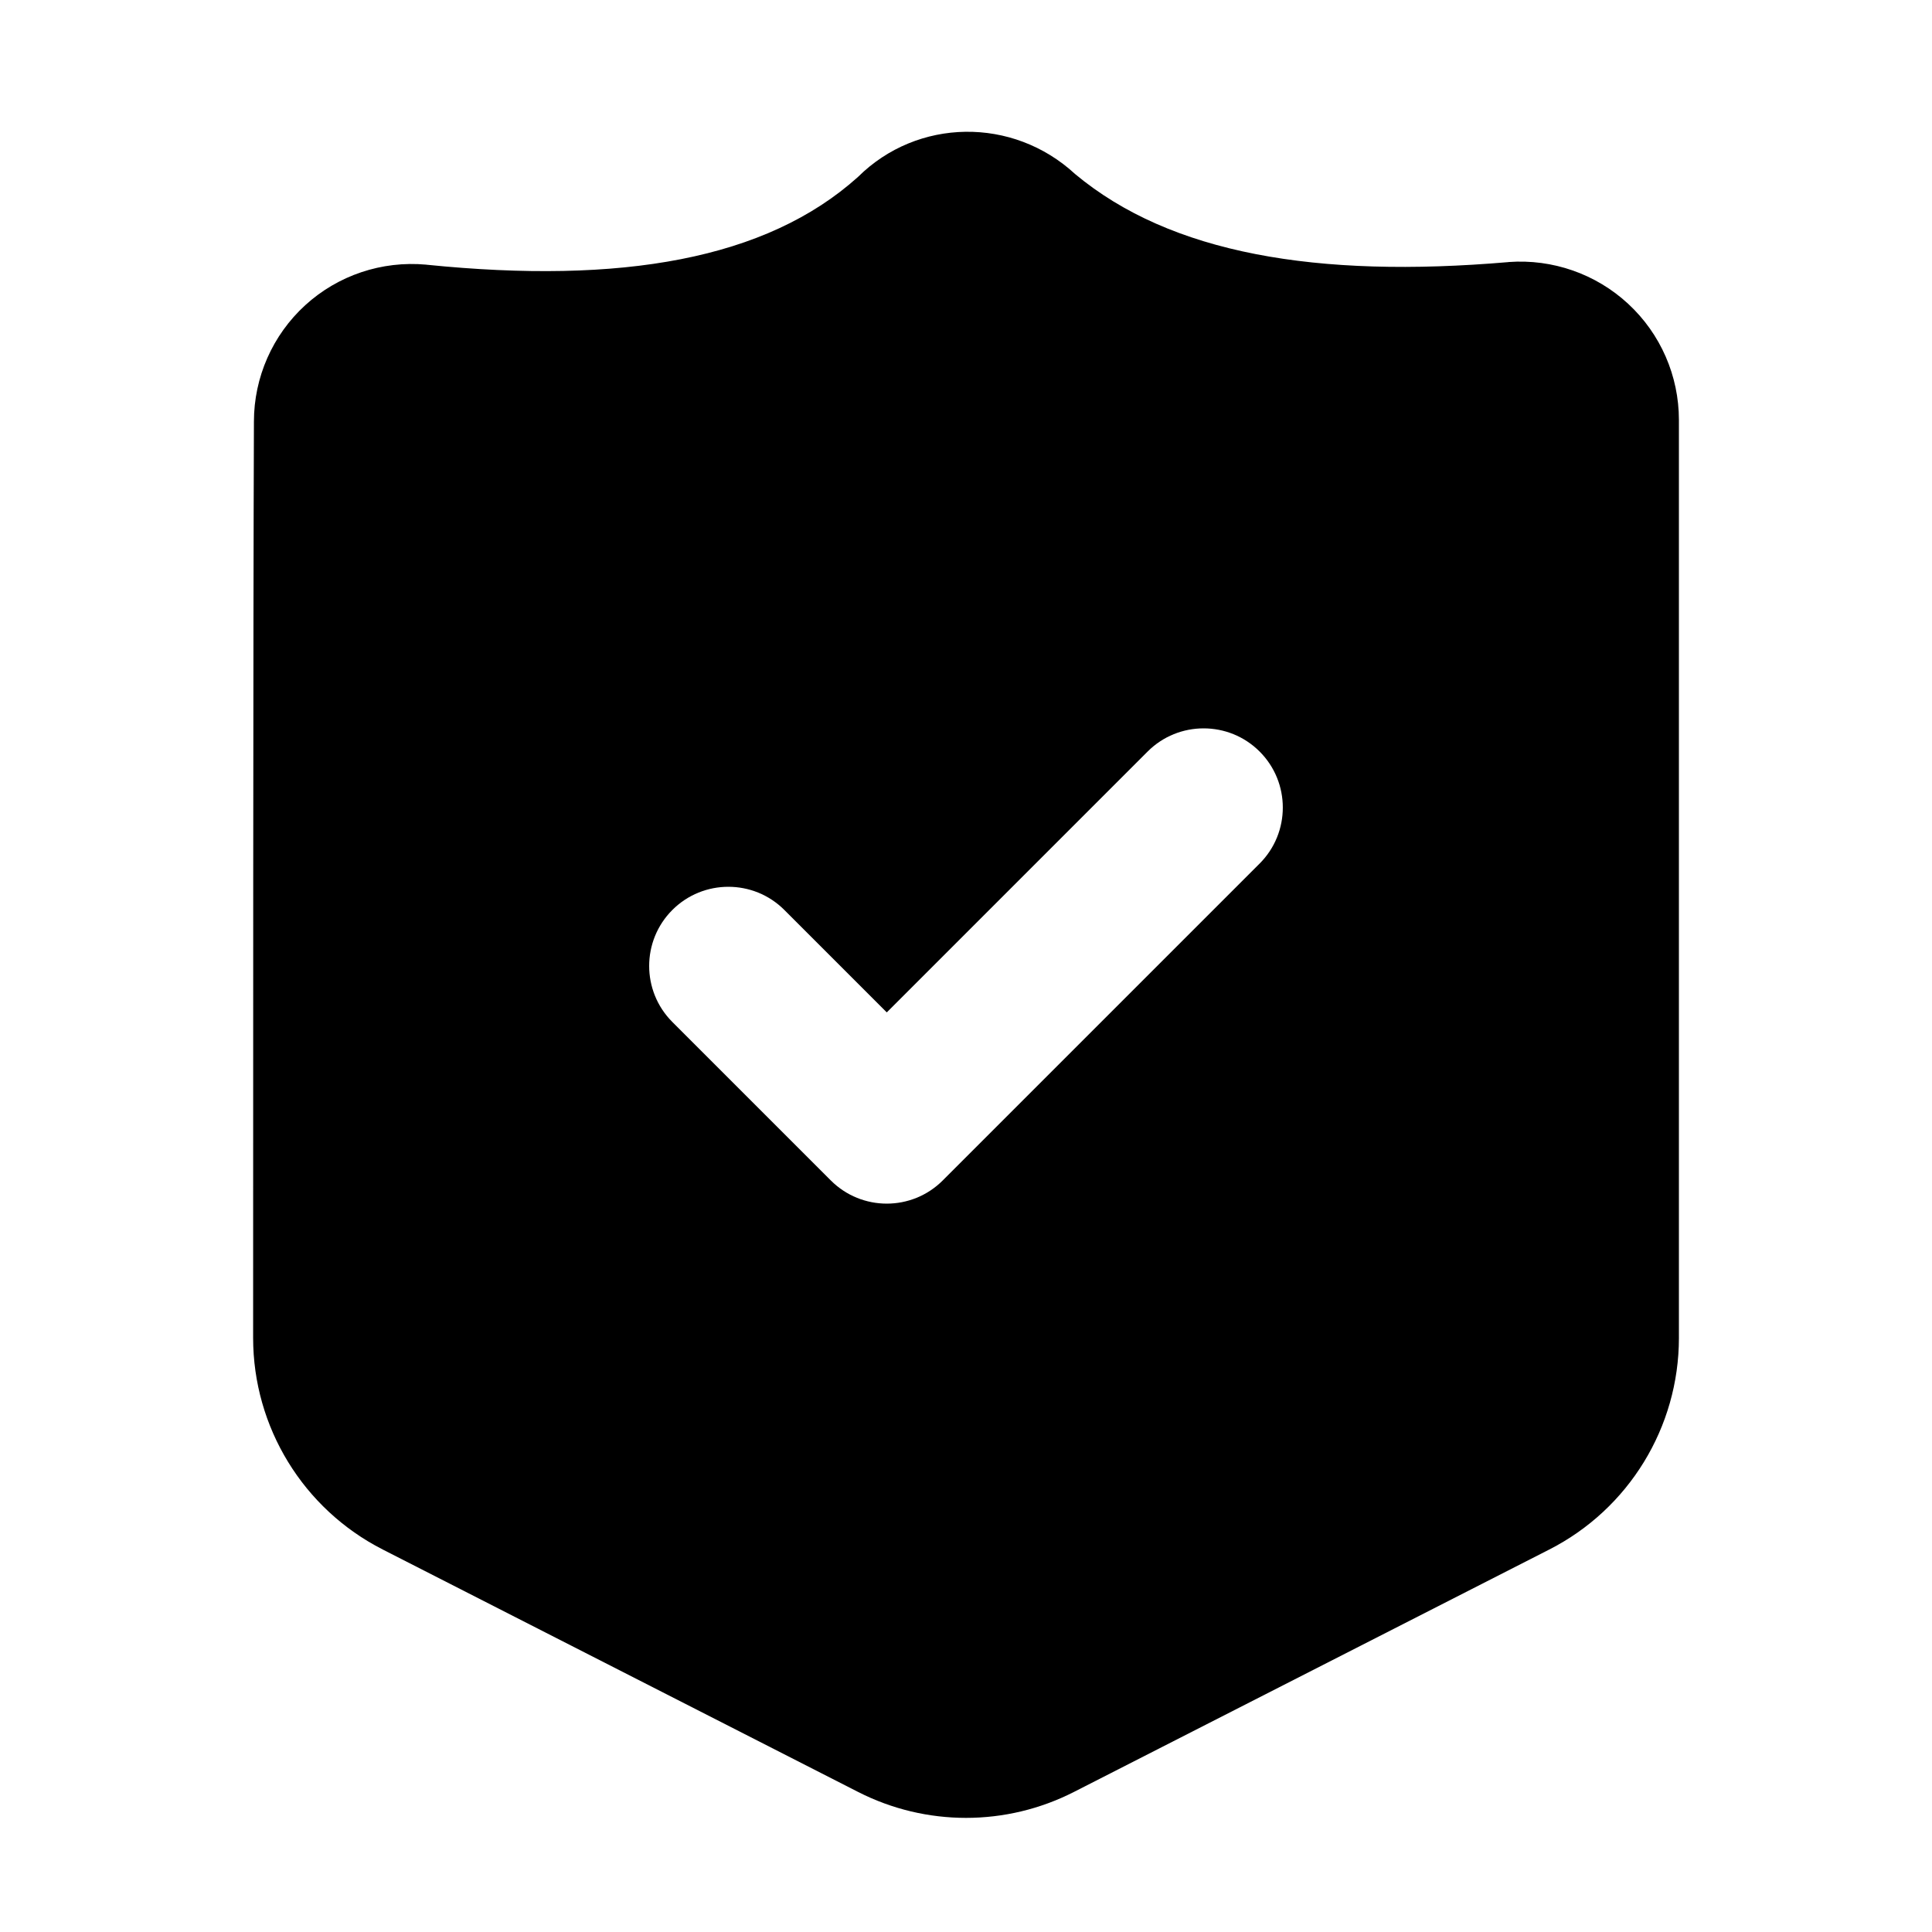
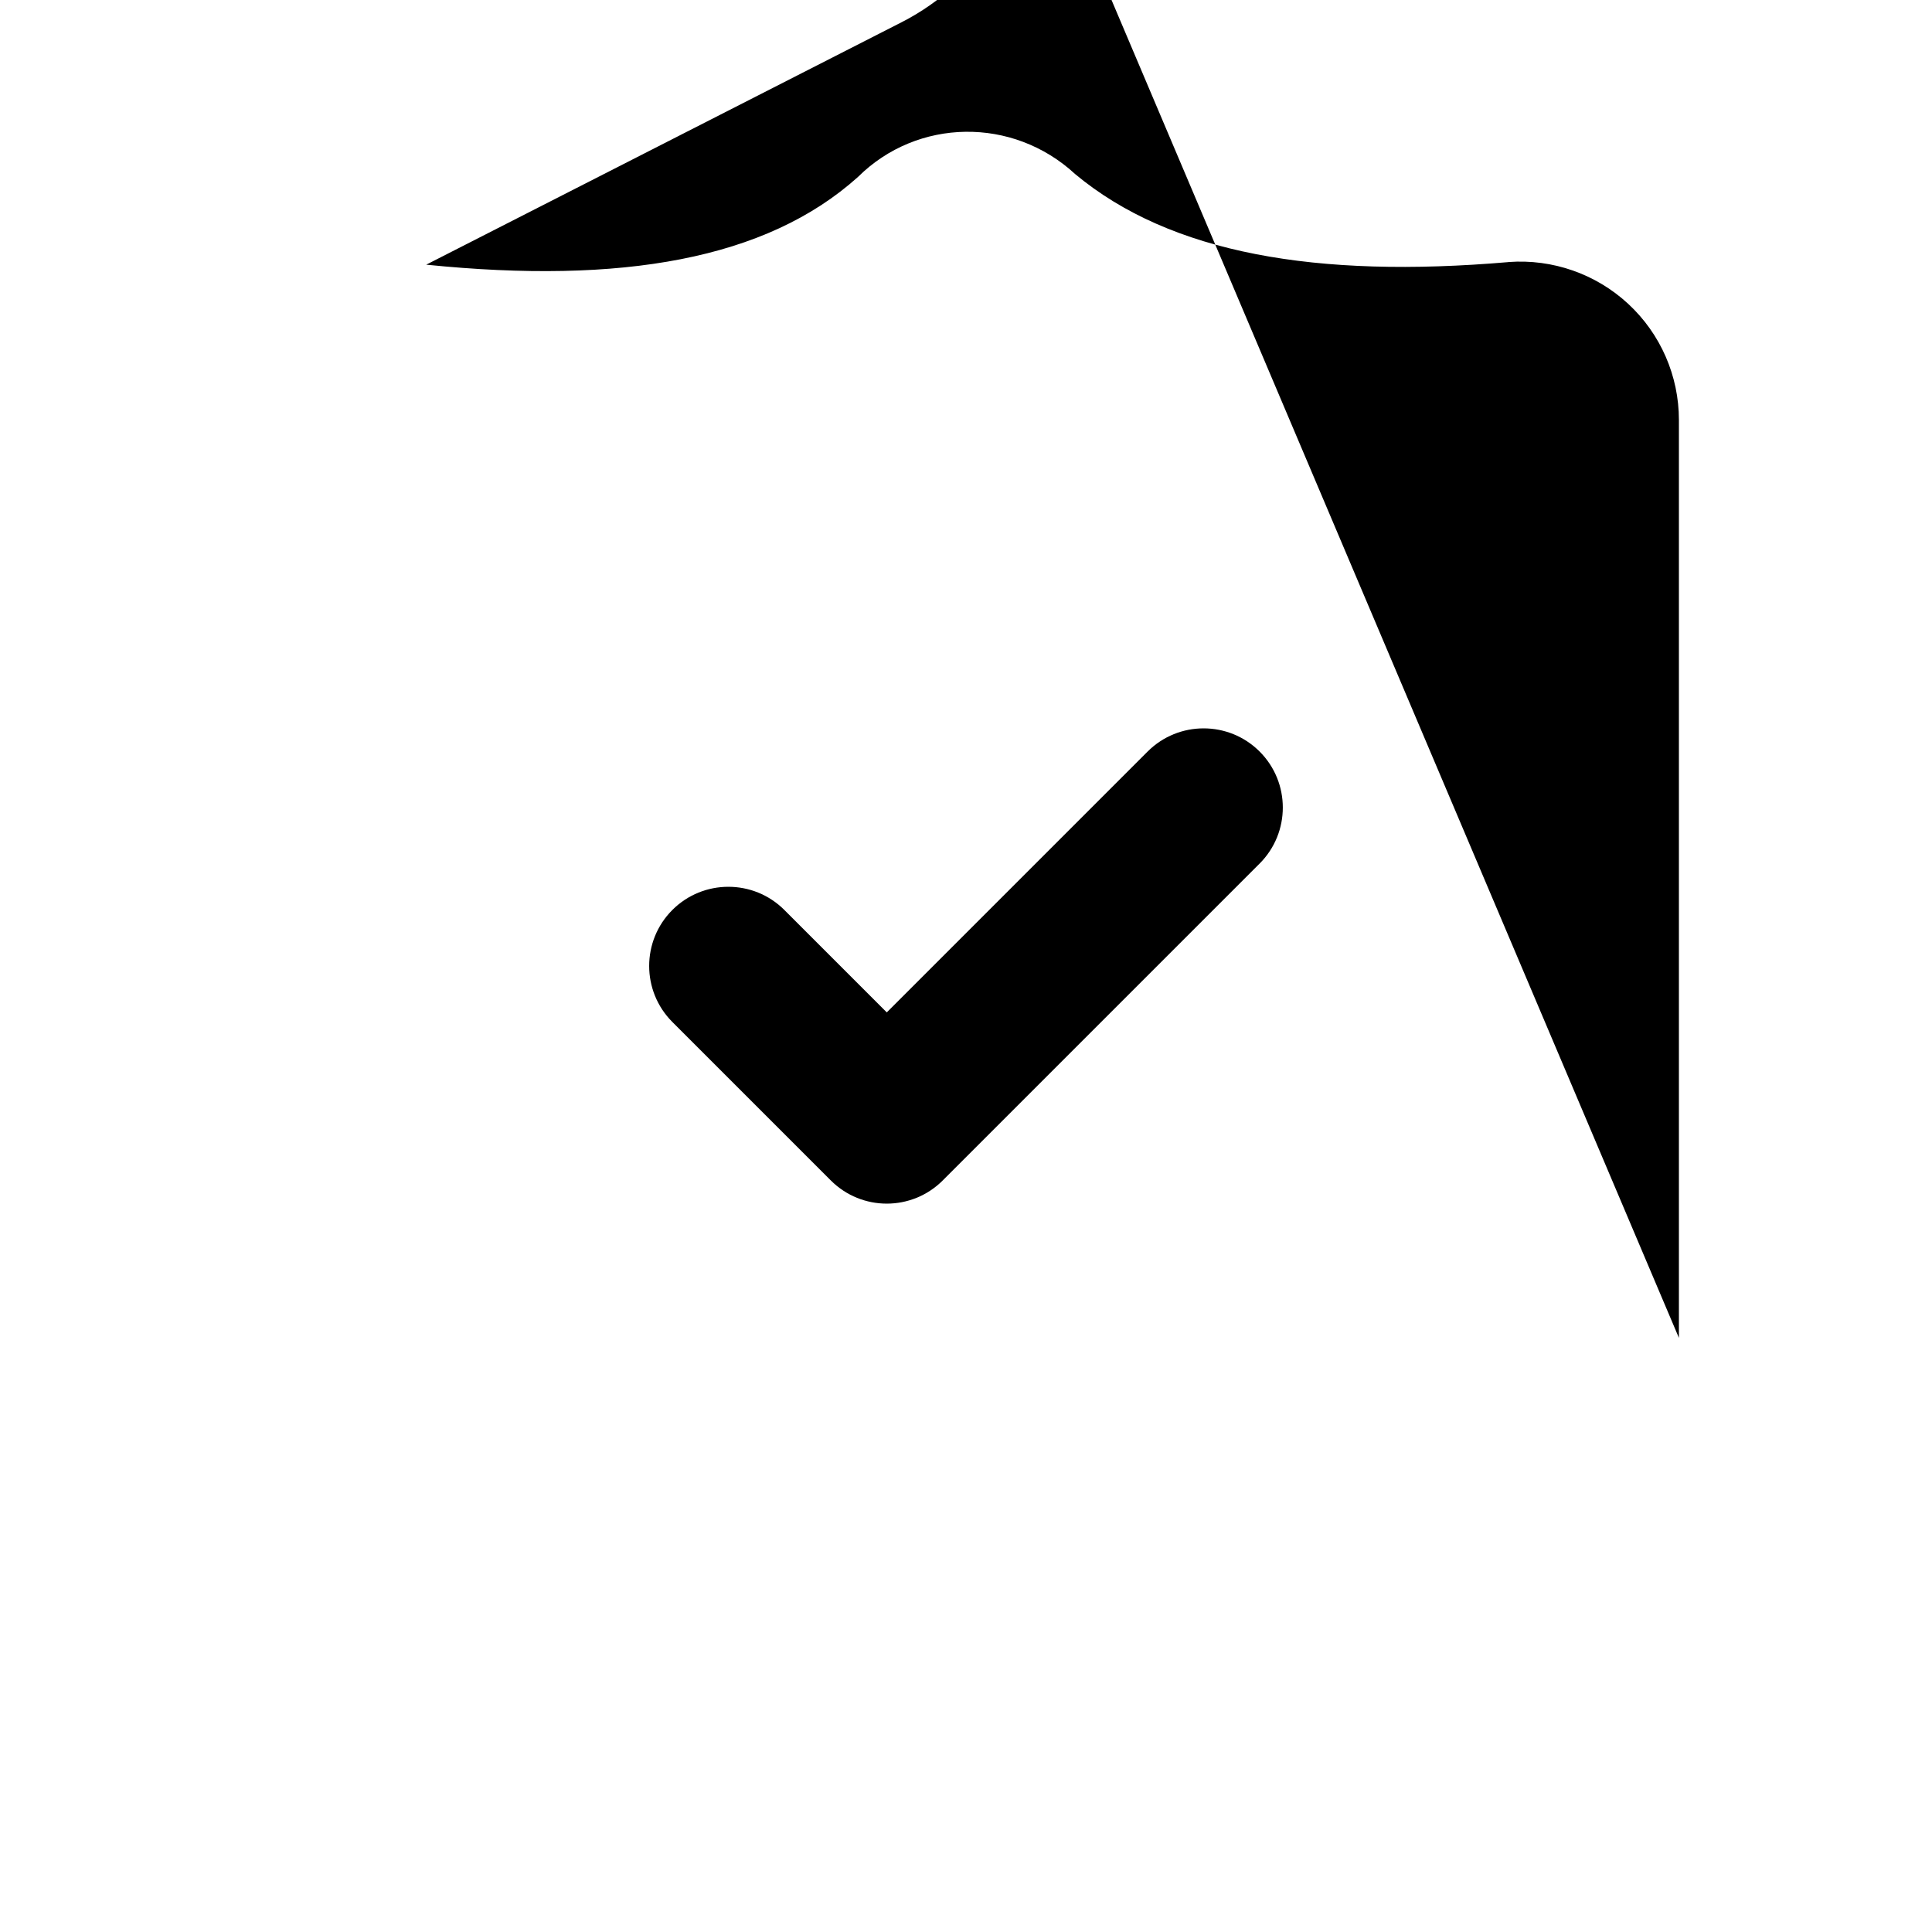
<svg xmlns="http://www.w3.org/2000/svg" fill="#000000" width="800px" height="800px" version="1.1" viewBox="144 144 512 512">
-   <path d="m588.93 498.55v-243.25c0-11.691-4.867-22.84-13.434-30.773-8.566-7.938-20.047-11.945-31.699-11.086l-0.105 0.023c-50.734 4.344-89.465-2.227-114.78-23.344-16.523-15.262-41.797-14.844-57.52 0.754-24.332 21.895-62.746 28.508-114.32 23.281l-0.105-0.02c-11.797-1.074-23.406 2.832-32.074 10.746-8.668 7.914-13.602 19.125-13.602 30.859-0.211 54.094-0.211 186.72-0.211 242.81 0 23.66 13.266 45.344 34.363 56.094 33.398 17.043 94.863 48.387 125.95 64.234 17.969 9.172 39.254 9.172 57.223 0l125.95-64.234c21.098-10.75 34.363-32.434 34.363-56.094zm-266.75-83.715 41.984 41.984c8.188 8.207 21.496 8.207 29.684 0l83.969-83.969c8.188-8.188 8.188-21.496 0-29.684s-21.496-8.188-29.684 0l-69.125 69.129-27.145-27.145c-8.188-8.188-21.496-8.188-29.684 0s-8.188 21.496 0 29.684z" fill-rule="evenodd" />
+   <path d="m588.93 498.55v-243.25c0-11.691-4.867-22.84-13.434-30.773-8.566-7.938-20.047-11.945-31.699-11.086l-0.105 0.023c-50.734 4.344-89.465-2.227-114.78-23.344-16.523-15.262-41.797-14.844-57.52 0.754-24.332 21.895-62.746 28.508-114.32 23.281l-0.105-0.02l125.95-64.234c21.098-10.75 34.363-32.434 34.363-56.094zm-266.75-83.715 41.984 41.984c8.188 8.207 21.496 8.207 29.684 0l83.969-83.969c8.188-8.188 8.188-21.496 0-29.684s-21.496-8.188-29.684 0l-69.125 69.129-27.145-27.145c-8.188-8.188-21.496-8.188-29.684 0s-8.188 21.496 0 29.684z" fill-rule="evenodd" />
</svg>